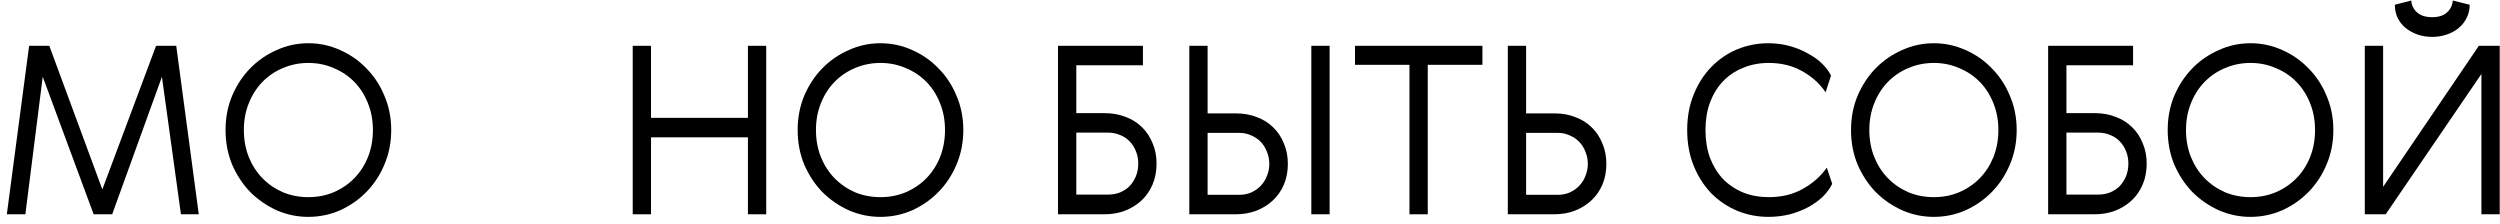
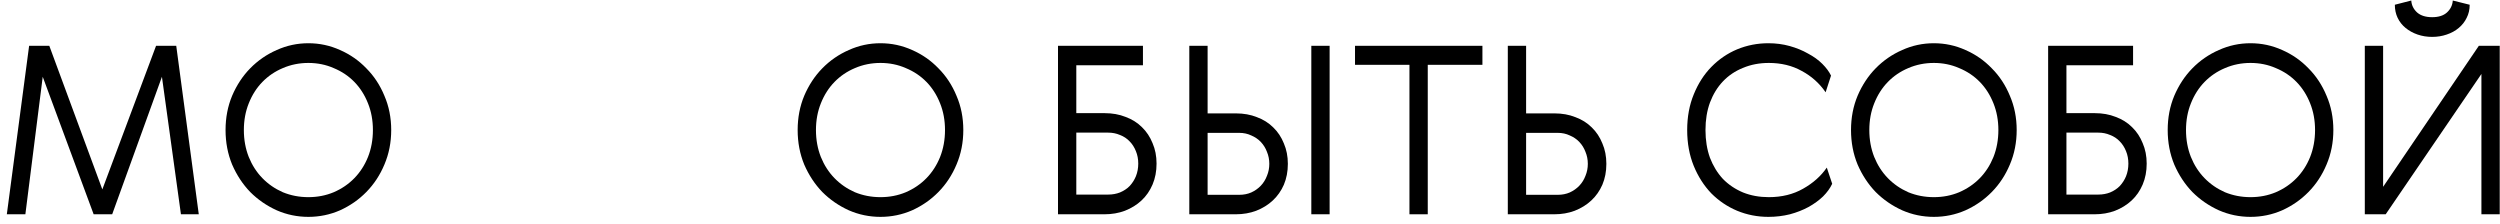
<svg xmlns="http://www.w3.org/2000/svg" width="324" height="29" viewBox="0 0 324 29" fill="none">
  <path d="M323.964 27.771H321.592V9.586L309.185 27.771H306.479V5.937H308.851V24.213L321.258 5.937H323.964V27.771ZM320.072 0.615C320.072 1.244 319.94 1.811 319.677 2.318C319.433 2.825 319.089 3.261 318.643 3.626C318.217 3.991 317.7 4.275 317.092 4.477C316.504 4.68 315.875 4.781 315.206 4.781C314.537 4.781 313.909 4.68 313.321 4.477C312.733 4.275 312.216 3.991 311.77 3.626C311.324 3.261 310.979 2.825 310.736 2.318C310.493 1.811 310.371 1.244 310.371 0.615L312.5 0.068C312.54 0.676 312.794 1.193 313.26 1.619C313.726 2.024 314.375 2.227 315.206 2.227C316.037 2.227 316.676 2.024 317.122 1.619C317.588 1.193 317.842 0.676 317.882 0.068L320.072 0.615Z" fill="black" />
  <path d="M295.773 27.254C294.476 27.822 293.108 28.106 291.668 28.106C290.229 28.106 288.86 27.822 287.563 27.254C286.265 26.666 285.12 25.876 284.127 24.882C283.154 23.869 282.373 22.683 281.785 21.324C281.217 19.946 280.934 18.456 280.934 16.854C280.934 15.252 281.217 13.773 281.785 12.414C282.373 11.036 283.154 9.85 284.127 8.856C285.12 7.843 286.265 7.052 287.563 6.484C288.86 5.897 290.229 5.603 291.668 5.603C293.108 5.603 294.476 5.897 295.773 6.484C297.071 7.052 298.206 7.843 299.179 8.856C300.173 9.85 300.953 11.036 301.521 12.414C302.109 13.773 302.403 15.252 302.403 16.854C302.403 18.456 302.109 19.946 301.521 21.324C300.953 22.683 300.173 23.869 299.179 24.882C298.206 25.876 297.071 26.666 295.773 27.254ZM294.952 8.826C293.939 8.38 292.844 8.157 291.668 8.157C290.492 8.157 289.387 8.38 288.354 8.826C287.34 9.252 286.458 9.85 285.708 10.62C284.958 11.39 284.37 12.313 283.944 13.387C283.518 14.442 283.306 15.597 283.306 16.854C283.306 18.111 283.518 19.277 283.944 20.351C284.37 21.405 284.958 22.318 285.708 23.088C286.458 23.858 287.34 24.467 288.354 24.913C289.387 25.338 290.492 25.551 291.668 25.551C292.844 25.551 293.939 25.338 294.952 24.913C295.986 24.467 296.878 23.858 297.628 23.088C298.379 22.318 298.967 21.405 299.392 20.351C299.818 19.277 300.031 18.111 300.031 16.854C300.031 15.597 299.818 14.442 299.392 13.387C298.967 12.313 298.379 11.39 297.628 10.62C296.878 9.85 295.986 9.252 294.952 8.826Z" fill="black" />
  <path d="M265.438 27.771V5.937H276.446V8.461H267.81V14.665H271.489C272.482 14.665 273.385 14.827 274.196 15.151C275.027 15.455 275.736 15.901 276.324 16.489C276.912 17.057 277.368 17.746 277.693 18.557C278.037 19.348 278.21 20.23 278.21 21.203C278.21 22.196 278.037 23.098 277.693 23.909C277.348 24.72 276.872 25.409 276.263 25.977C275.655 26.545 274.936 26.991 274.104 27.315C273.293 27.619 272.412 27.771 271.459 27.771H265.438ZM271.945 25.217C272.493 25.217 272.999 25.125 273.466 24.943C273.952 24.74 274.368 24.467 274.713 24.122C275.057 23.757 275.331 23.331 275.534 22.845C275.736 22.338 275.838 21.791 275.838 21.203C275.838 20.615 275.736 20.078 275.534 19.591C275.331 19.084 275.057 18.658 274.713 18.314C274.368 17.949 273.952 17.675 273.466 17.493C272.999 17.29 272.493 17.189 271.945 17.189H267.81V25.217H271.945Z" fill="black" />
  <path d="M254.732 27.254C253.435 27.822 252.066 28.106 250.627 28.106C249.188 28.106 247.819 27.822 246.522 27.254C245.224 26.666 244.079 25.876 243.085 24.882C242.112 23.869 241.332 22.683 240.744 21.324C240.176 19.946 239.892 18.456 239.892 16.854C239.892 15.252 240.176 13.773 240.744 12.414C241.332 11.036 242.112 9.85 243.085 8.856C244.079 7.843 245.224 7.052 246.522 6.484C247.819 5.897 249.188 5.603 250.627 5.603C252.066 5.603 253.435 5.897 254.732 6.484C256.03 7.052 257.165 7.843 258.138 8.856C259.132 9.85 259.912 11.036 260.48 12.414C261.068 13.773 261.362 15.252 261.362 16.854C261.362 18.456 261.068 19.946 260.48 21.324C259.912 22.683 259.132 23.869 258.138 24.882C257.165 25.876 256.03 26.666 254.732 27.254ZM253.911 8.826C252.898 8.38 251.803 8.157 250.627 8.157C249.451 8.157 248.346 8.38 247.312 8.826C246.299 9.252 245.417 9.85 244.667 10.62C243.917 11.39 243.329 12.313 242.903 13.387C242.477 14.442 242.264 15.597 242.264 16.854C242.264 18.111 242.477 19.277 242.903 20.351C243.329 21.405 243.917 22.318 244.667 23.088C245.417 23.858 246.299 24.467 247.312 24.913C248.346 25.338 249.451 25.551 250.627 25.551C251.803 25.551 252.898 25.338 253.911 24.913C254.945 24.467 255.837 23.858 256.587 23.088C257.337 22.318 257.925 21.405 258.351 20.351C258.777 19.277 258.99 18.111 258.99 16.854C258.99 15.597 258.777 14.442 258.351 13.387C257.925 12.313 257.337 11.39 256.587 10.62C255.837 9.85 254.945 9.252 253.911 8.826Z" fill="black" />
  <path d="M237.452 23.818C237.189 24.386 236.793 24.933 236.266 25.46C235.739 25.967 235.111 26.423 234.381 26.828C233.671 27.214 232.871 27.528 231.979 27.771C231.087 27.994 230.154 28.106 229.181 28.106C227.762 28.106 226.414 27.842 225.136 27.315C223.879 26.788 222.764 26.038 221.791 25.065C220.839 24.071 220.078 22.885 219.511 21.507C218.943 20.108 218.659 18.557 218.659 16.854C218.659 15.151 218.943 13.61 219.511 12.232C220.078 10.833 220.839 9.647 221.791 8.674C222.764 7.681 223.879 6.92 225.136 6.393C226.414 5.866 227.762 5.603 229.181 5.603C230.154 5.603 231.076 5.724 231.948 5.967C232.82 6.211 233.611 6.535 234.32 6.941C235.05 7.326 235.668 7.772 236.175 8.279C236.682 8.785 237.057 9.292 237.3 9.799L236.601 11.958C235.79 10.782 234.756 9.86 233.499 9.191C232.262 8.502 230.843 8.157 229.242 8.157C228.025 8.157 226.91 8.37 225.897 8.796C224.883 9.201 224.011 9.789 223.281 10.559C222.572 11.309 222.014 12.222 221.609 13.296C221.224 14.35 221.031 15.536 221.031 16.854C221.031 18.172 221.224 19.368 221.609 20.442C222.014 21.497 222.572 22.409 223.281 23.179C224.011 23.929 224.883 24.517 225.897 24.943C226.91 25.349 228.025 25.551 229.242 25.551C230.924 25.551 232.404 25.186 233.682 24.456C234.979 23.727 236.003 22.814 236.753 21.72L237.452 23.818Z" fill="black" />
  <path d="M201.433 27.771H195.412V5.937H197.784V14.695H201.464C202.457 14.695 203.359 14.857 204.17 15.182C205.002 15.486 205.711 15.932 206.299 16.52C206.887 17.087 207.343 17.776 207.667 18.587C208.012 19.378 208.184 20.26 208.184 21.233C208.184 22.227 208.012 23.129 207.667 23.94C207.323 24.73 206.846 25.409 206.238 25.977C205.63 26.545 204.91 26.991 204.079 27.315C203.268 27.619 202.386 27.771 201.433 27.771ZM197.784 25.247H201.89C202.457 25.247 202.974 25.146 203.44 24.943C203.927 24.72 204.343 24.426 204.687 24.061C205.032 23.696 205.295 23.27 205.478 22.784C205.681 22.297 205.782 21.78 205.782 21.233C205.782 20.686 205.681 20.169 205.478 19.682C205.295 19.196 205.032 18.77 204.687 18.405C204.343 18.04 203.927 17.756 203.44 17.553C202.974 17.331 202.457 17.219 201.89 17.219H197.784V25.247Z" fill="black" />
  <path d="M175.61 5.937H192.122V8.4H185.037V27.771H182.665V8.4H175.61V5.937Z" fill="black" />
  <path d="M169.947 5.937V27.771H172.319V5.937H169.947ZM160.155 27.771H154.134V5.937H156.506V14.695H160.185C161.179 14.695 162.081 14.857 162.892 15.182C163.723 15.486 164.432 15.932 165.02 16.52C165.608 17.087 166.064 17.776 166.389 18.587C166.733 19.378 166.906 20.26 166.906 21.233C166.906 22.227 166.733 23.129 166.389 23.94C166.044 24.73 165.568 25.409 164.959 25.977C164.351 26.545 163.632 26.991 162.8 27.315C161.989 27.619 161.108 27.771 160.155 27.771ZM156.506 25.247H160.611C161.179 25.247 161.696 25.146 162.162 24.943C162.648 24.72 163.064 24.426 163.409 24.061C163.753 23.696 164.017 23.27 164.199 22.784C164.402 22.297 164.503 21.78 164.503 21.233C164.503 20.686 164.402 20.169 164.199 19.682C164.017 19.196 163.753 18.77 163.409 18.405C163.064 18.04 162.648 17.756 162.162 17.553C161.696 17.331 161.179 17.219 160.611 17.219H156.506V25.247Z" fill="black" />
  <path d="M137.117 27.771V5.937H148.126V8.461H139.489V14.665H143.169C144.162 14.665 145.064 14.827 145.875 15.151C146.707 15.455 147.416 15.901 148.004 16.489C148.592 17.057 149.048 17.746 149.373 18.557C149.717 19.348 149.889 20.23 149.889 21.203C149.889 22.196 149.717 23.098 149.373 23.909C149.028 24.72 148.551 25.409 147.943 25.977C147.335 26.545 146.615 26.991 145.784 27.315C144.973 27.619 144.091 27.771 143.139 27.771H137.117ZM143.625 25.217C144.172 25.217 144.679 25.125 145.146 24.943C145.632 24.74 146.048 24.467 146.392 24.122C146.737 23.757 147.011 23.331 147.213 22.845C147.416 22.338 147.518 21.791 147.518 21.203C147.518 20.615 147.416 20.078 147.213 19.591C147.011 19.084 146.737 18.658 146.392 18.314C146.048 17.949 145.632 17.675 145.146 17.493C144.679 17.29 144.172 17.189 143.625 17.189H139.489V25.217H143.625Z" fill="black" />
  <path d="M118.216 27.254C116.918 27.822 115.55 28.106 114.11 28.106C112.671 28.106 111.303 27.822 110.005 27.254C108.708 26.666 107.562 25.876 106.569 24.882C105.596 23.869 104.815 22.683 104.227 21.324C103.66 19.946 103.376 18.456 103.376 16.854C103.376 15.252 103.66 13.773 104.227 12.414C104.815 11.036 105.596 9.85 106.569 8.856C107.562 7.843 108.708 7.052 110.005 6.484C111.303 5.897 112.671 5.603 114.11 5.603C115.55 5.603 116.918 5.897 118.216 6.484C119.513 7.052 120.649 7.843 121.622 8.856C122.615 9.85 123.396 11.036 123.963 12.414C124.551 13.773 124.845 15.252 124.845 16.854C124.845 18.456 124.551 19.946 123.963 21.324C123.396 22.683 122.615 23.869 121.622 24.882C120.649 25.876 119.513 26.666 118.216 27.254ZM117.395 8.826C116.381 8.38 115.286 8.157 114.11 8.157C112.935 8.157 111.83 8.38 110.796 8.826C109.782 9.252 108.9 9.85 108.15 10.62C107.4 11.39 106.812 12.313 106.386 13.387C105.961 14.442 105.748 15.597 105.748 16.854C105.748 18.111 105.961 19.277 106.386 20.351C106.812 21.405 107.4 22.318 108.15 23.088C108.9 23.858 109.782 24.467 110.796 24.913C111.83 25.338 112.935 25.551 114.11 25.551C115.286 25.551 116.381 25.338 117.395 24.913C118.429 24.467 119.321 23.858 120.071 23.088C120.821 22.318 121.409 21.405 121.834 20.351C122.26 19.277 122.473 18.111 122.473 16.854C122.473 15.597 122.26 14.442 121.834 13.387C121.409 12.313 120.821 11.39 120.071 10.62C119.321 9.85 118.429 9.252 117.395 8.826Z" fill="black" />
-   <path d="M82 5.937H84.372V15.273H96.931V5.937H99.303V27.771H96.931V17.797H84.372V27.771H82V5.937Z" fill="black" />
  <path d="M44.072 27.254C42.774 27.822 41.406 28.106 39.966 28.106C38.527 28.106 37.159 27.822 35.861 27.254C34.564 26.666 33.418 25.876 32.425 24.882C31.452 23.869 30.671 22.683 30.083 21.324C29.516 19.946 29.232 18.456 29.232 16.854C29.232 15.252 29.516 13.773 30.083 12.414C30.671 11.036 31.452 9.85 32.425 8.856C33.418 7.843 34.564 7.052 35.861 6.484C37.159 5.897 38.527 5.603 39.966 5.603C41.406 5.603 42.774 5.897 44.072 6.484C45.369 7.052 46.505 7.843 47.478 8.856C48.471 9.85 49.252 11.036 49.819 12.414C50.407 13.773 50.701 15.252 50.701 16.854C50.701 18.456 50.407 19.946 49.819 21.324C49.252 22.683 48.471 23.869 47.478 24.882C46.505 25.876 45.369 26.666 44.072 27.254ZM43.251 8.826C42.237 8.38 41.142 8.157 39.966 8.157C38.791 8.157 37.686 8.38 36.652 8.826C35.638 9.252 34.756 9.85 34.006 10.62C33.256 11.39 32.668 12.313 32.242 13.387C31.817 14.442 31.604 15.597 31.604 16.854C31.604 18.111 31.817 19.277 32.242 20.351C32.668 21.405 33.256 22.318 34.006 23.088C34.756 23.858 35.638 24.467 36.652 24.913C37.686 25.338 38.791 25.551 39.966 25.551C41.142 25.551 42.237 25.338 43.251 24.913C44.285 24.467 45.177 23.858 45.927 23.088C46.677 22.318 47.265 21.405 47.69 20.351C48.116 19.277 48.329 18.111 48.329 16.854C48.329 15.597 48.116 14.442 47.69 13.387C47.265 12.313 46.677 11.39 45.927 10.62C45.177 9.85 44.285 9.252 43.251 8.826Z" fill="black" />
  <path d="M20.226 5.937H22.841L25.761 27.771H23.449L20.986 9.951L14.539 27.771H12.137L5.538 9.951L3.288 27.771H0.885L3.774 5.937H6.39L13.262 24.548L20.226 5.937Z" fill="black" />
</svg>